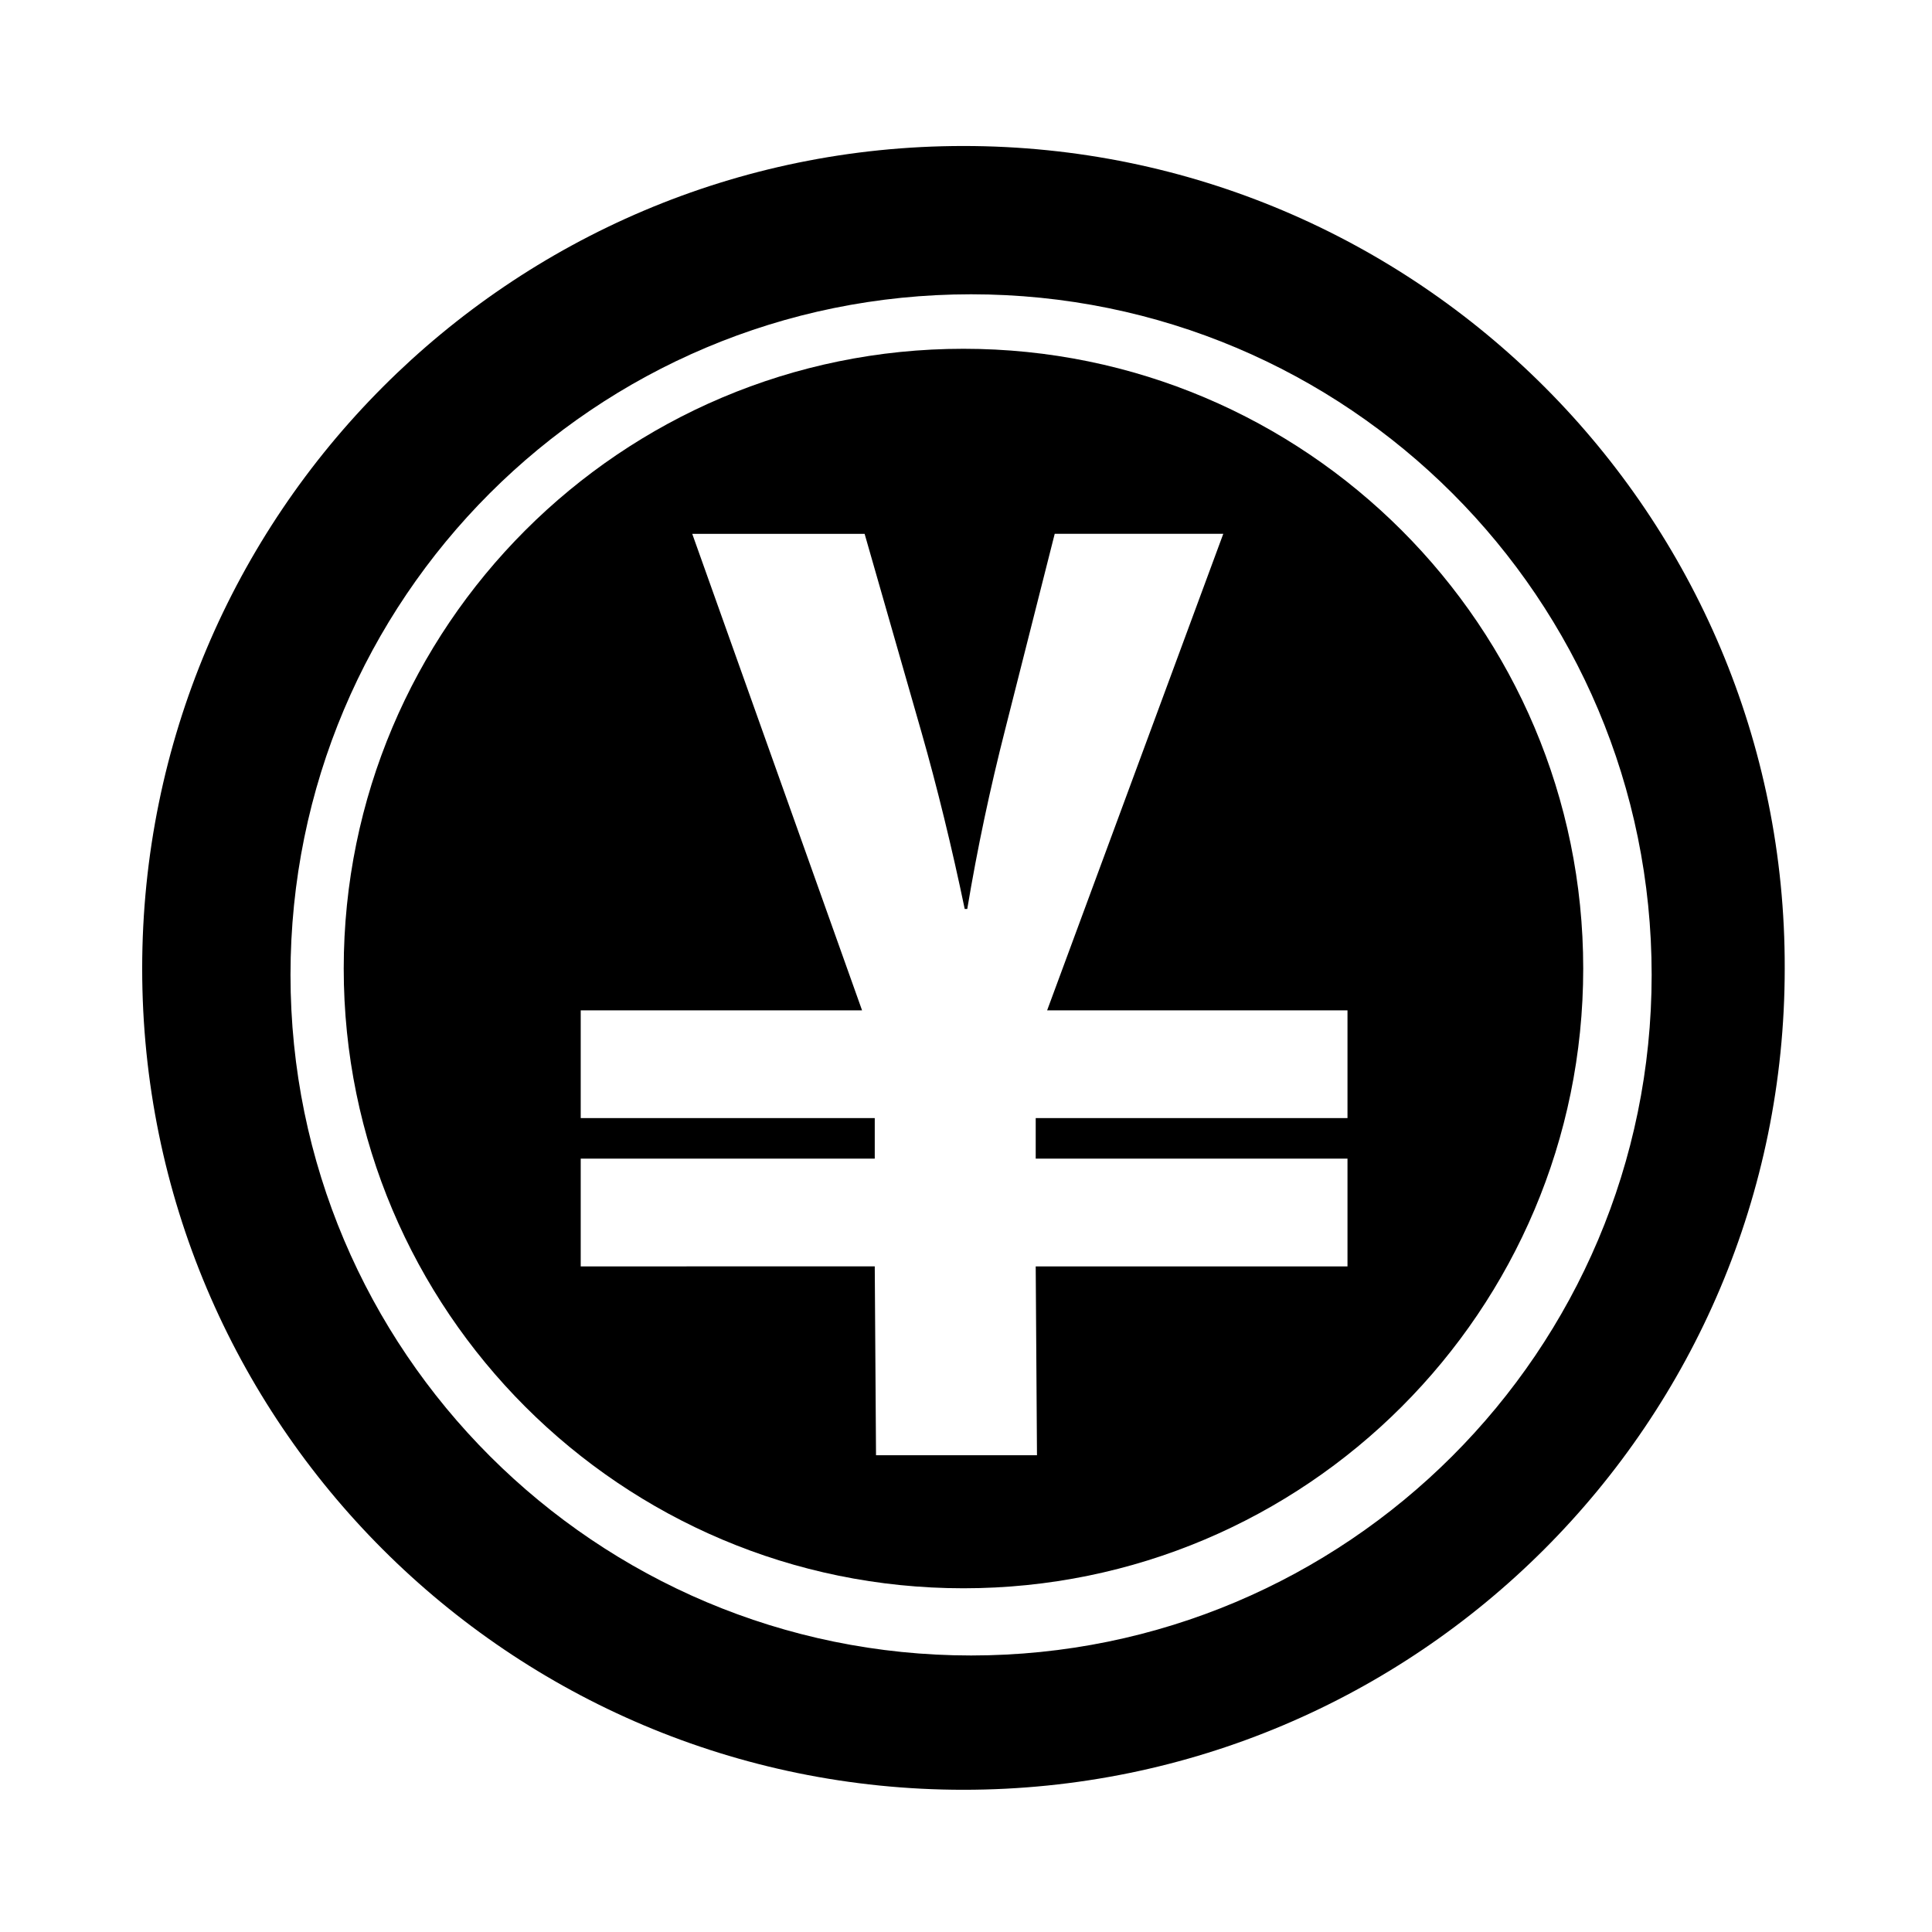
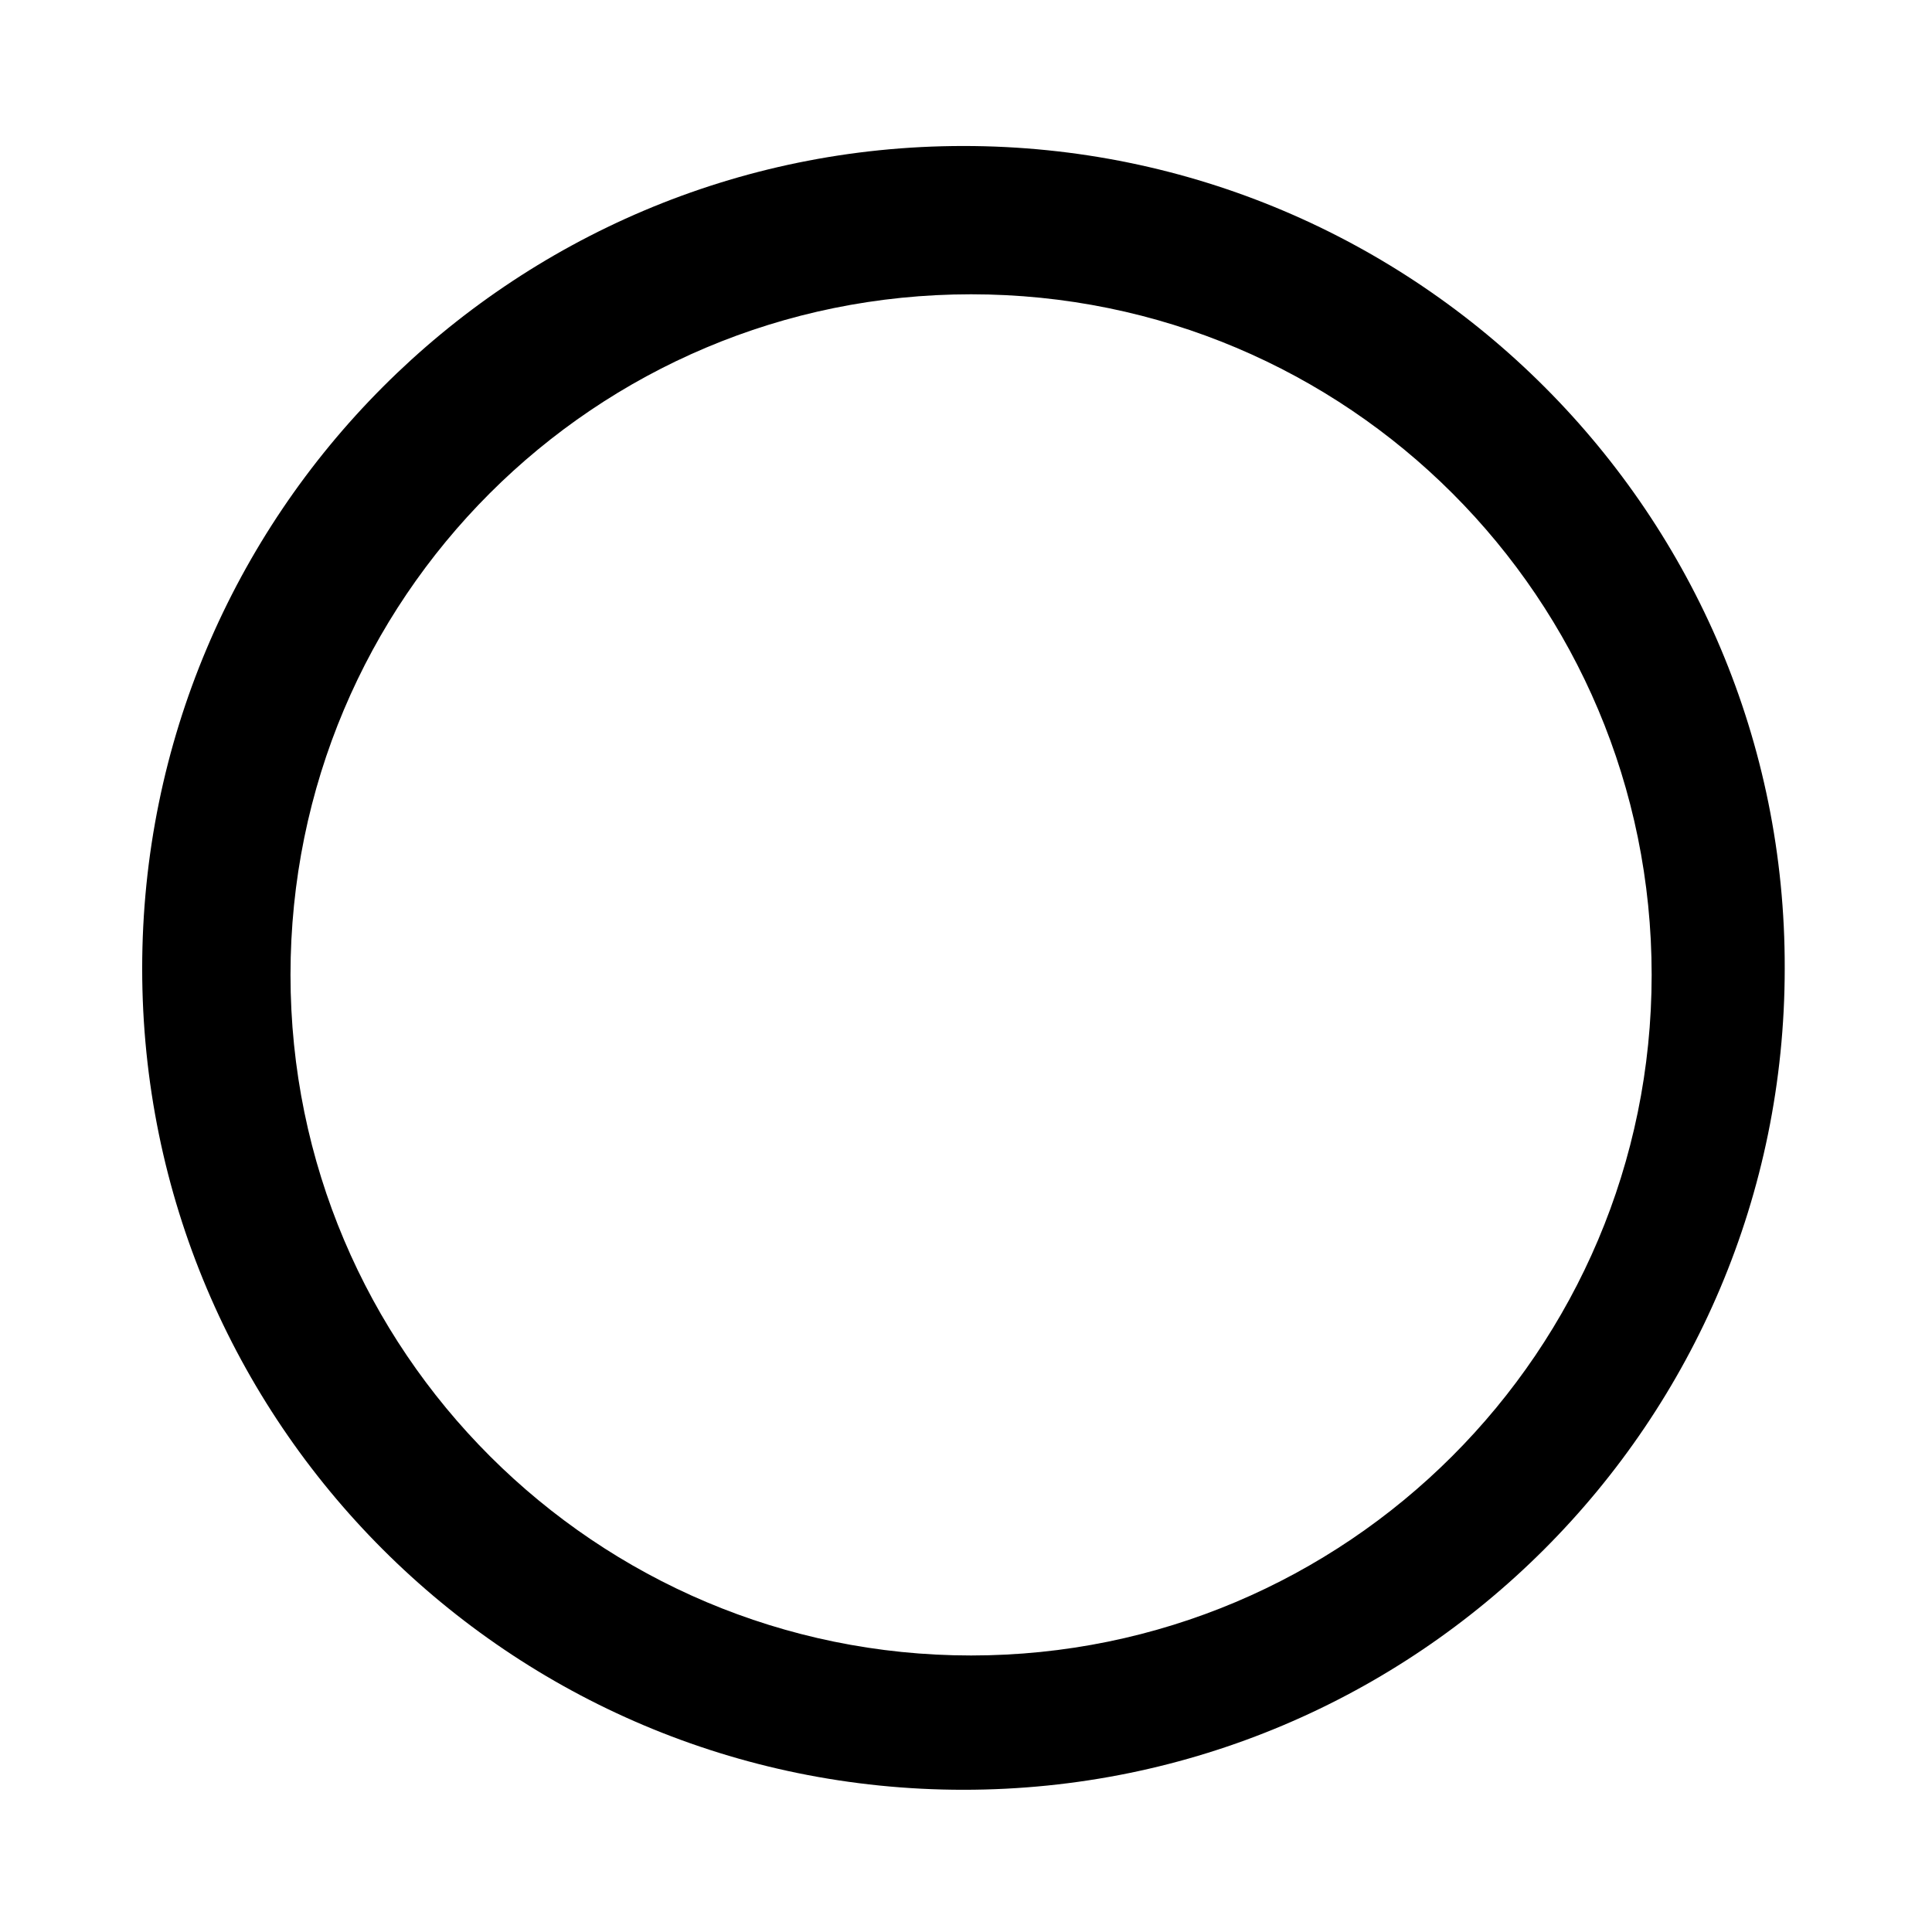
<svg xmlns="http://www.w3.org/2000/svg" fill="#000000" width="800px" height="800px" version="1.1" viewBox="144 144 512 512">
  <g>
-     <path d="m399.33 236.43c-90.688 0-164.24 73.555-164.24 164.24s73.555 164.24 164.24 164.24 164.24-73.555 164.24-164.24-73.559-164.24-164.24-164.24zm101.77 203.88h-82.625v10.746h82.625v28.551h-82.625l0.336 50.047-42.656-0.004-0.336-50.047-77.922 0.004v-28.551h77.922v-10.746h-77.922v-28.551h74.562l-45.008-126.29h45.68l15.113 52.73c4.031 14.105 8.062 30.562 11.418 46.688h0.672c2.688-16.121 6.047-31.906 10.078-47.695l13.098-51.723h44.672l-46.684 126.29h79.602z" />
    <path d="m399.33 182.69c-120.24 0-217.65 97.738-217.65 217.98 0 120.24 97.406 217.64 217.65 217.64s217.64-97.402 217.64-217.64c0.336-120.25-97.402-217.98-217.64-217.98zm2.016 400.03c-99.418 0-180.36-80.609-180.36-180.36-0.004-99.758 80.605-180.37 180.36-180.37 99.754 0 180.36 80.609 180.36 180.36 0 99.758-80.945 180.37-180.36 180.37z" />
  </g>
</svg>